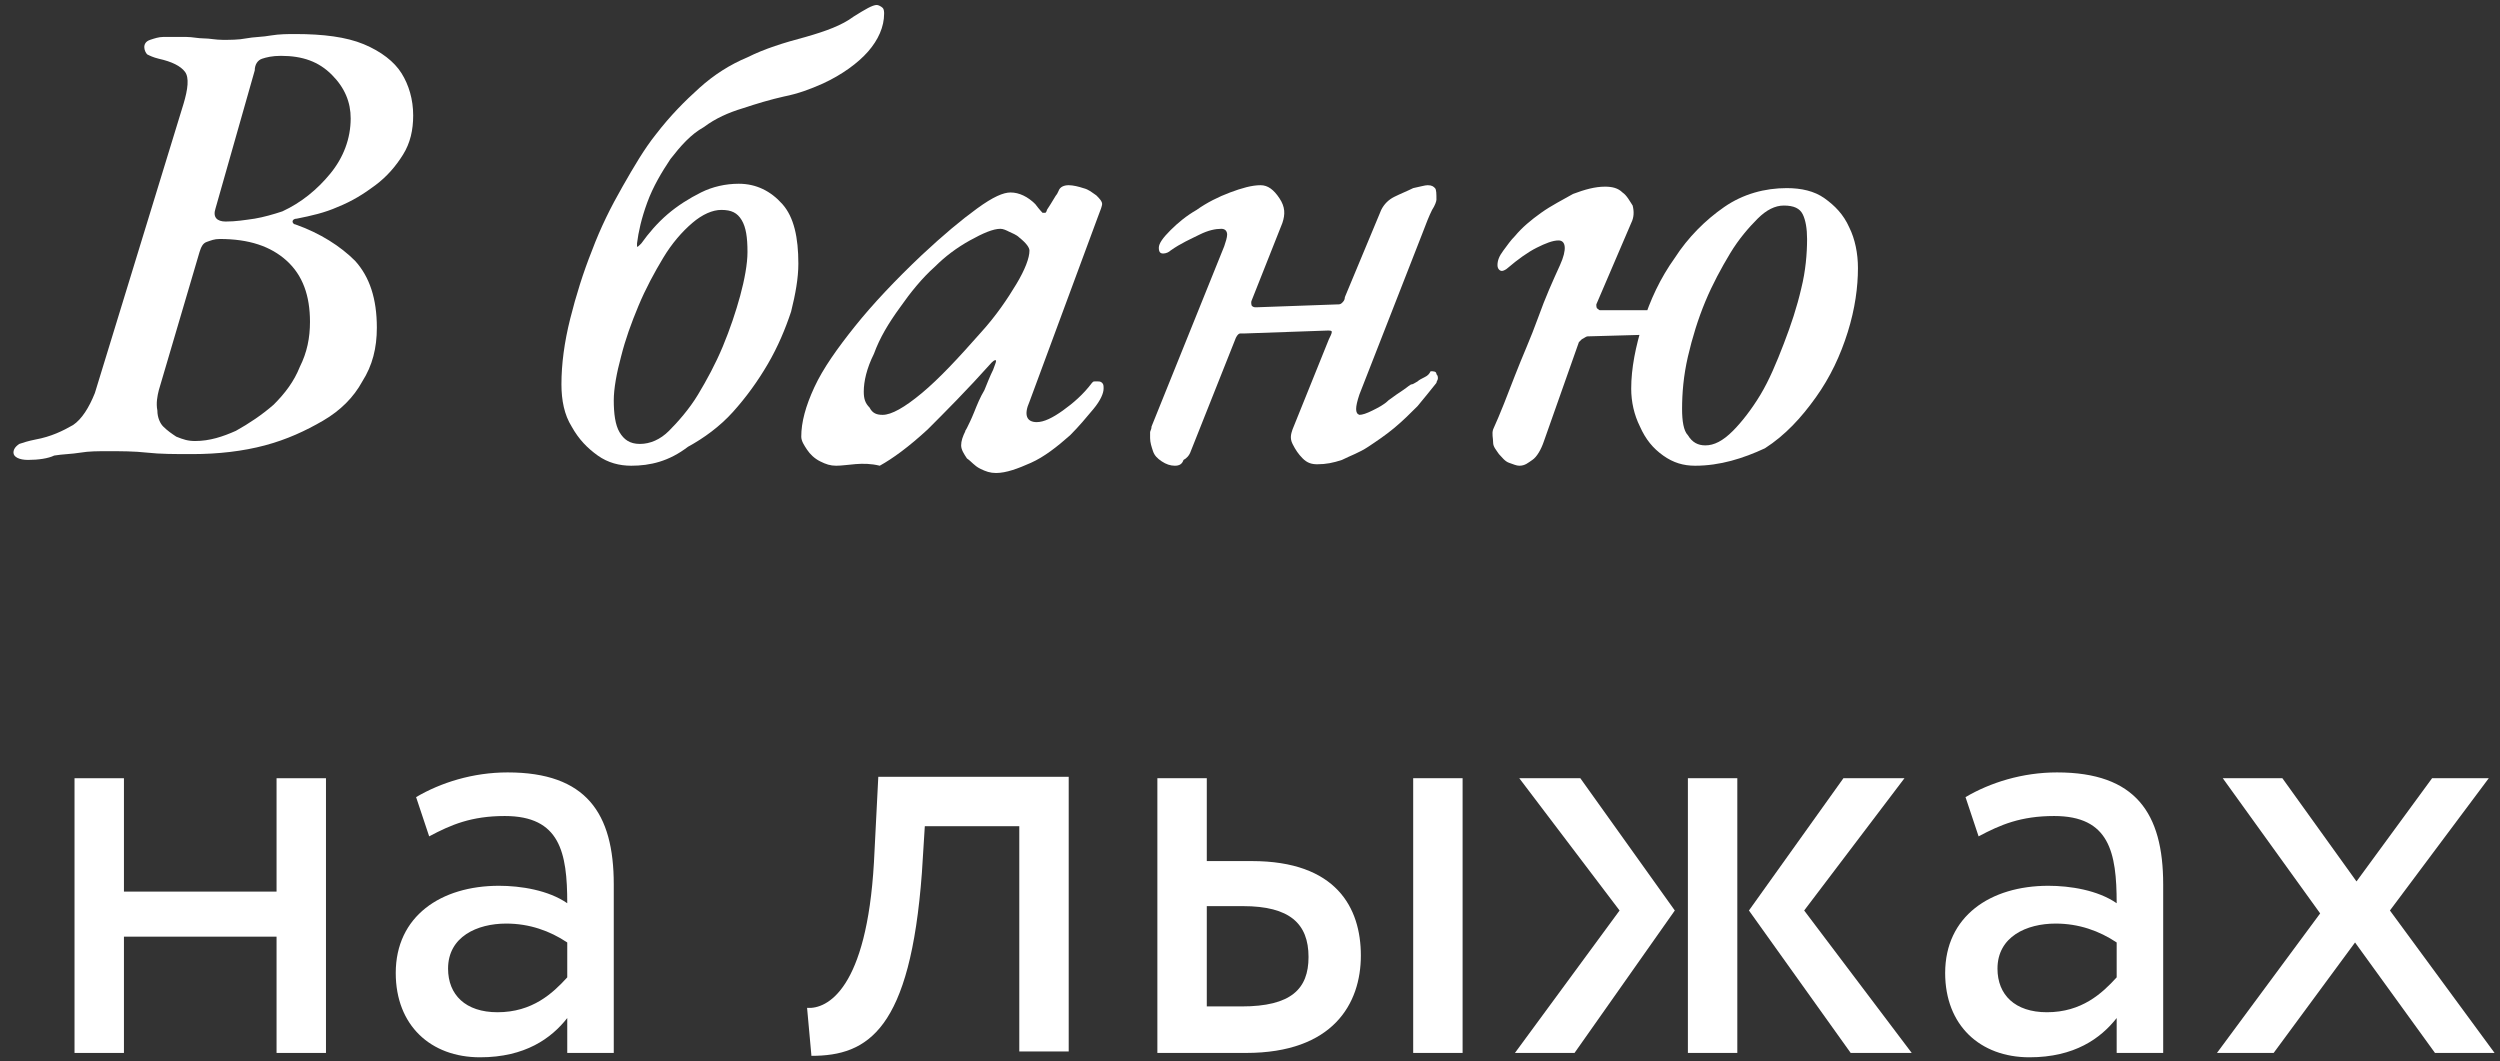
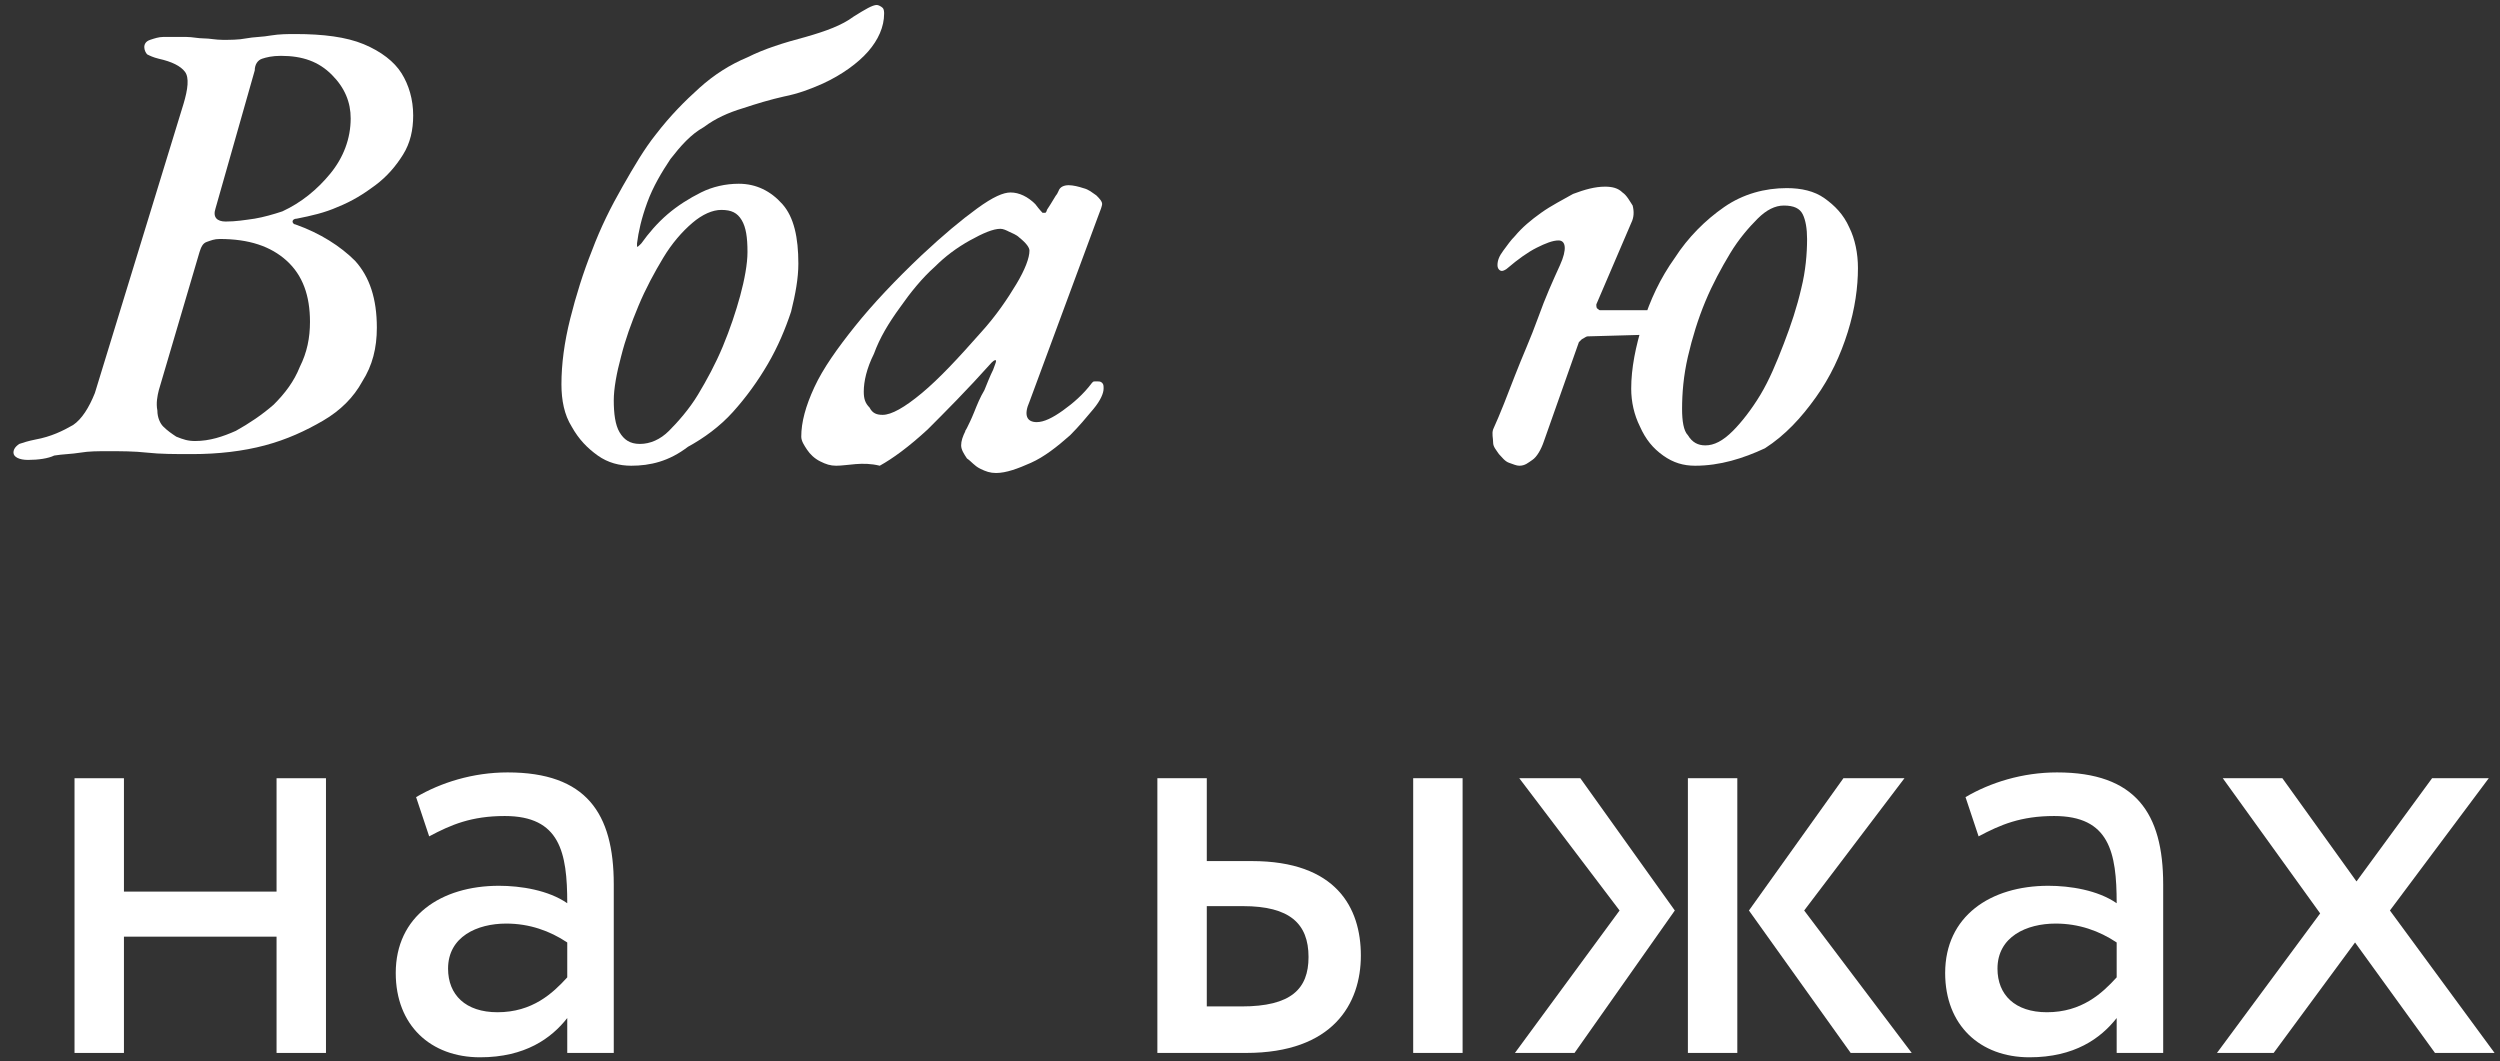
<svg xmlns="http://www.w3.org/2000/svg" width="172" height="73" viewBox="0 0 172 73" fill="none">
  <rect x="0" y="0" width="172" height="73" fill="#333333" stroke="none" />
  <path d="M1.927 31.642C1.327 31.642 0.927 31.442 0.927 31.142C0.927 30.942 1.027 30.742 1.327 30.542C1.627 30.442 1.927 30.342 2.427 30.242C3.527 30.042 4.327 29.642 5.027 29.242C5.627 28.842 6.127 28.042 6.527 27.042L12.627 7.142C12.927 6.142 13.027 5.342 12.727 4.942C12.427 4.542 11.827 4.242 10.927 4.042C10.527 3.942 10.327 3.842 10.127 3.742C10.027 3.642 9.927 3.442 9.927 3.242C9.927 3.042 10.027 2.842 10.327 2.742C10.627 2.642 10.927 2.542 11.227 2.542C11.827 2.542 12.327 2.542 12.827 2.542C13.227 2.542 13.627 2.642 14.027 2.642C14.427 2.642 14.827 2.742 15.327 2.742C15.827 2.742 16.427 2.742 16.927 2.642C17.427 2.542 18.127 2.542 18.627 2.442C19.227 2.342 19.827 2.342 20.327 2.342C22.227 2.342 23.827 2.542 25.027 3.042C26.227 3.542 27.127 4.242 27.627 5.042C28.127 5.842 28.427 6.842 28.427 7.942C28.427 8.942 28.227 9.842 27.727 10.642C27.227 11.442 26.627 12.142 25.827 12.742C25.027 13.342 24.227 13.842 23.227 14.242C22.327 14.642 21.427 14.842 20.427 15.042C20.227 15.042 20.127 15.142 20.127 15.242C20.127 15.342 20.227 15.442 20.327 15.442C22.027 16.042 23.427 16.942 24.427 17.942C25.427 19.042 25.927 20.542 25.927 22.542C25.927 23.942 25.627 25.142 24.927 26.242C24.327 27.342 23.427 28.242 22.227 28.942C21.027 29.642 19.727 30.242 18.227 30.642C16.727 31.042 15.027 31.242 13.227 31.242C12.027 31.242 11.027 31.242 10.127 31.142C9.227 31.042 8.327 31.042 7.427 31.042C6.727 31.042 6.127 31.042 5.527 31.142C4.927 31.242 4.327 31.242 3.727 31.342C3.327 31.542 2.627 31.642 1.927 31.642ZM13.427 30.342C14.427 30.342 15.327 30.042 16.227 29.642C17.127 29.142 18.027 28.542 18.827 27.842C19.627 27.042 20.227 26.242 20.627 25.242C21.127 24.242 21.327 23.242 21.327 22.142C21.327 20.342 20.827 18.942 19.727 17.942C18.627 16.942 17.127 16.442 15.127 16.442C14.727 16.442 14.527 16.542 14.227 16.642C13.927 16.742 13.827 17.042 13.727 17.342L10.927 26.842C10.827 27.242 10.727 27.742 10.827 28.242C10.827 28.742 11.027 29.142 11.227 29.342C11.527 29.642 11.827 29.842 12.127 30.042C12.627 30.242 12.927 30.342 13.427 30.342ZM15.527 15.242C16.227 15.242 16.827 15.142 17.527 15.042C18.127 14.942 18.827 14.742 19.427 14.542C20.727 13.942 21.827 13.042 22.727 11.942C23.627 10.842 24.127 9.542 24.127 8.142C24.127 7.042 23.727 6.042 22.827 5.142C21.927 4.242 20.827 3.842 19.327 3.842C18.727 3.842 18.327 3.942 18.027 4.042C17.727 4.142 17.527 4.442 17.527 4.842L14.827 14.342C14.627 14.942 14.927 15.242 15.527 15.242Z" fill="white" />
  <path d="M43.427 32.042C42.627 32.042 41.827 31.842 41.127 31.342C40.427 30.842 39.827 30.242 39.327 29.342C38.827 28.542 38.627 27.542 38.627 26.442C38.627 25.042 38.827 23.542 39.227 21.942C39.627 20.342 40.127 18.742 40.727 17.242C41.327 15.642 42.027 14.242 42.827 12.842C43.627 11.442 44.327 10.242 45.127 9.242C46.127 7.942 47.127 6.942 48.127 6.042C49.127 5.142 50.227 4.442 51.427 3.942C52.627 3.342 53.927 2.942 55.427 2.542C56.827 2.142 57.927 1.742 58.727 1.142C59.527 0.642 60.027 0.342 60.327 0.342C60.427 0.342 60.627 0.442 60.727 0.542C60.827 0.642 60.827 0.842 60.827 0.942C60.827 1.842 60.427 2.742 59.727 3.542C59.027 4.342 57.927 5.142 56.627 5.742C55.727 6.142 54.927 6.442 53.927 6.642C53.027 6.842 52.027 7.142 51.127 7.442C50.127 7.742 49.227 8.142 48.427 8.742C47.527 9.242 46.827 10.042 46.127 10.942C45.527 11.842 44.927 12.842 44.527 13.942C44.127 15.042 43.927 15.942 43.827 16.742C43.827 16.842 43.827 16.942 43.827 16.942C43.827 17.042 43.927 16.942 44.127 16.742C44.627 16.042 45.227 15.342 45.927 14.742C46.627 14.142 47.427 13.642 48.227 13.242C49.027 12.842 49.927 12.642 50.827 12.642C52.027 12.642 53.027 13.142 53.827 14.042C54.627 14.942 54.927 16.342 54.927 18.142C54.927 19.142 54.727 20.242 54.427 21.442C54.027 22.642 53.527 23.842 52.827 25.042C52.127 26.242 51.327 27.342 50.427 28.342C49.527 29.342 48.427 30.142 47.327 30.742C46.027 31.742 44.727 32.042 43.427 32.042ZM44.027 30.542C44.727 30.542 45.427 30.242 46.027 29.642C46.627 29.042 47.427 28.142 48.027 27.142C48.627 26.142 49.227 25.042 49.727 23.842C50.227 22.642 50.627 21.442 50.927 20.342C51.227 19.242 51.427 18.142 51.427 17.342C51.427 16.342 51.327 15.642 51.027 15.142C50.727 14.642 50.327 14.442 49.627 14.442C49.027 14.442 48.327 14.742 47.627 15.342C46.927 15.942 46.227 16.742 45.627 17.742C45.027 18.742 44.427 19.842 43.927 21.042C43.427 22.242 43.027 23.342 42.727 24.542C42.427 25.642 42.227 26.742 42.227 27.542C42.227 28.442 42.327 29.242 42.627 29.742C42.927 30.242 43.327 30.542 44.027 30.542Z" fill="white" />
  <path d="M57.527 32.042C57.127 32.042 56.827 31.942 56.427 31.742C56.027 31.542 55.727 31.242 55.527 30.942C55.327 30.642 55.127 30.342 55.127 30.042C55.127 29.042 55.427 27.942 56.027 26.642C56.627 25.342 57.627 23.942 58.827 22.442C60.027 20.942 61.627 19.242 63.427 17.542C64.927 16.142 66.127 15.142 67.227 14.342C68.327 13.542 69.027 13.242 69.527 13.242C70.127 13.242 70.727 13.542 71.227 14.042C71.527 14.442 71.727 14.642 71.727 14.642C71.827 14.642 71.827 14.642 71.927 14.642C71.927 14.642 72.027 14.542 72.027 14.442C72.427 13.842 72.627 13.442 72.727 13.342C72.827 13.142 72.827 13.142 72.827 13.142C72.927 12.842 73.227 12.742 73.527 12.742C73.827 12.742 74.227 12.842 74.527 12.942C74.927 13.042 75.127 13.242 75.427 13.442C75.627 13.642 75.827 13.842 75.827 14.042C75.827 14.142 75.727 14.442 75.527 14.942L70.827 27.642C70.427 28.542 70.627 29.042 71.327 29.042C71.827 29.042 72.427 28.742 73.127 28.242C73.827 27.742 74.527 27.142 75.127 26.342C75.227 26.242 75.227 26.242 75.327 26.242C75.427 26.242 75.427 26.242 75.527 26.242C75.627 26.242 75.727 26.242 75.827 26.342C75.927 26.442 75.927 26.542 75.927 26.742C75.927 27.042 75.727 27.542 75.227 28.142C74.727 28.742 74.227 29.342 73.627 29.942C72.727 30.742 71.827 31.442 70.927 31.842C70.027 32.242 69.227 32.542 68.527 32.542C68.127 32.542 67.827 32.442 67.427 32.242C67.027 32.042 66.827 31.742 66.527 31.542C66.327 31.242 66.127 30.942 66.127 30.642C66.127 30.342 66.227 30.042 66.427 29.642C66.327 29.742 66.427 29.642 66.527 29.442C66.627 29.242 66.827 28.842 67.027 28.342C67.227 27.842 67.427 27.342 67.727 26.842C67.927 26.342 68.127 25.842 68.327 25.442C68.427 25.142 68.527 24.942 68.527 24.842C68.527 24.742 68.427 24.742 68.227 24.942C66.527 26.842 65.027 28.342 63.827 29.542C62.527 30.742 61.427 31.542 60.527 32.042C59.327 31.742 58.327 32.042 57.527 32.042ZM60.727 28.542C61.327 28.542 62.227 28.042 63.427 27.042C64.627 26.042 65.927 24.642 67.427 22.942C68.527 21.742 69.327 20.542 69.927 19.542C70.527 18.542 70.827 17.742 70.827 17.242C70.827 17.042 70.627 16.742 70.127 16.342C69.927 16.142 69.627 16.042 69.427 15.942C69.227 15.842 69.027 15.742 68.827 15.742C68.327 15.742 67.627 16.042 66.727 16.542C65.827 17.042 65.027 17.642 64.327 18.342C63.427 19.142 62.627 20.142 61.927 21.142C61.127 22.242 60.527 23.242 60.127 24.342C59.627 25.342 59.427 26.242 59.427 26.942C59.427 27.442 59.527 27.742 59.827 28.042C60.027 28.442 60.327 28.542 60.727 28.542Z" fill="white" />
-   <path d="M80.827 32.042C80.527 32.042 80.227 31.942 79.927 31.742C79.627 31.542 79.427 31.342 79.327 31.042C79.227 30.742 79.127 30.442 79.127 30.142C79.127 29.942 79.127 29.842 79.127 29.742C79.127 29.642 79.227 29.542 79.227 29.342L84.227 16.942C84.327 16.642 84.427 16.342 84.427 16.142C84.427 15.942 84.327 15.742 84.027 15.742C83.627 15.742 83.127 15.842 82.527 16.142C81.927 16.442 81.227 16.742 80.527 17.242C80.427 17.342 80.227 17.442 80.027 17.442C79.827 17.442 79.727 17.342 79.727 17.042C79.727 16.742 80.027 16.342 80.527 15.842C81.027 15.342 81.627 14.842 82.327 14.442C83.027 13.942 83.827 13.542 84.627 13.242C85.427 12.942 86.127 12.742 86.727 12.742C87.227 12.742 87.627 13.042 88.027 13.642C88.427 14.242 88.427 14.742 88.227 15.342L86.127 20.642C86.027 20.842 86.127 21.042 86.127 21.042C86.227 21.142 86.327 21.142 86.427 21.142L92.027 20.942C92.127 20.942 92.227 20.942 92.327 20.842C92.427 20.742 92.527 20.642 92.527 20.442L95.027 14.442C95.227 14.042 95.527 13.742 95.927 13.542C96.327 13.342 96.827 13.142 97.227 12.942C97.727 12.842 98.027 12.742 98.227 12.742C98.527 12.742 98.627 12.842 98.727 12.942C98.827 13.042 98.827 13.342 98.827 13.742C98.827 13.842 98.727 14.142 98.527 14.442C98.327 14.842 98.127 15.342 97.827 16.142L93.527 27.142C93.227 28.042 93.227 28.442 93.527 28.542C93.727 28.542 94.027 28.442 94.427 28.242C94.827 28.042 95.227 27.842 95.527 27.542C95.927 27.242 96.227 27.042 96.527 26.842C96.827 26.642 97.027 26.442 97.127 26.442C97.227 26.442 97.327 26.342 97.527 26.242C97.627 26.142 97.827 26.042 98.027 25.942C98.227 25.842 98.327 25.742 98.427 25.542C98.627 25.542 98.827 25.542 98.827 25.742C98.927 25.842 98.927 25.942 98.927 26.042C98.927 26.142 98.827 26.242 98.827 26.342C98.427 26.842 98.027 27.342 97.527 27.942C97.027 28.442 96.527 28.942 95.927 29.442C95.327 29.942 94.727 30.342 94.127 30.742C93.527 31.142 92.927 31.342 92.327 31.642C91.727 31.842 91.227 31.942 90.627 31.942C90.227 31.942 89.927 31.842 89.627 31.542C89.327 31.242 89.127 30.942 88.927 30.542C88.727 30.142 88.827 29.842 88.927 29.542L91.427 23.342C91.527 23.142 91.627 22.942 91.627 22.842C91.627 22.742 91.527 22.742 91.327 22.742L85.627 22.942C85.527 22.942 85.427 22.942 85.327 22.942C85.227 22.942 85.127 23.042 85.027 23.242L81.927 31.042C81.827 31.342 81.627 31.542 81.427 31.642C81.327 31.942 81.127 32.042 80.827 32.042Z" fill="white" />
  <path d="M104.527 32.042C104.327 32.042 104.127 31.942 103.827 31.842C103.527 31.742 103.327 31.442 103.127 31.242C102.927 30.942 102.727 30.742 102.727 30.442C102.727 30.142 102.627 29.842 102.727 29.542C103.227 28.442 103.727 27.142 104.227 25.842C104.727 24.542 105.327 23.242 105.827 21.842C106.327 20.442 106.827 19.342 107.327 18.242C107.827 17.142 107.727 16.542 107.227 16.542C106.827 16.542 106.327 16.742 105.727 17.042C105.127 17.342 104.427 17.842 103.727 18.442C103.627 18.542 103.427 18.642 103.327 18.642C103.227 18.642 103.027 18.542 103.027 18.242C103.027 17.942 103.127 17.642 103.427 17.242C103.727 16.842 103.927 16.542 104.227 16.242C104.727 15.642 105.327 15.142 106.027 14.642C106.727 14.142 107.527 13.742 108.227 13.342C109.027 13.042 109.727 12.842 110.427 12.842C110.927 12.842 111.327 12.942 111.627 13.242C111.927 13.442 112.127 13.842 112.327 14.142C112.427 14.542 112.427 14.942 112.227 15.342L109.827 20.942C109.827 21.042 109.827 21.242 109.927 21.242C110.027 21.342 110.027 21.342 110.127 21.342H113.427C113.527 21.342 113.627 21.342 113.727 21.242C113.827 21.142 113.927 21.042 113.927 20.942L113.227 23.442C113.227 23.342 113.227 23.242 113.127 23.142C113.027 23.042 112.927 23.042 112.827 23.042L109.227 23.142C109.127 23.142 109.027 23.242 108.827 23.342C108.727 23.442 108.627 23.542 108.627 23.542L106.227 30.342C106.027 30.942 105.727 31.442 105.427 31.642C105.127 31.842 104.927 32.042 104.527 32.042ZM116.627 32.042C115.827 32.042 115.127 31.842 114.427 31.342C113.727 30.842 113.227 30.242 112.827 29.342C112.427 28.542 112.227 27.642 112.227 26.742C112.227 25.342 112.527 23.842 113.027 22.242C113.527 20.642 114.227 19.142 115.227 17.742C116.127 16.342 117.327 15.142 118.627 14.242C119.927 13.342 121.427 12.942 122.927 12.942C123.927 12.942 124.827 13.142 125.527 13.642C126.227 14.142 126.827 14.742 127.227 15.642C127.627 16.442 127.827 17.442 127.827 18.442C127.827 19.742 127.627 21.242 127.127 22.842C126.627 24.442 125.927 25.942 124.927 27.342C123.927 28.742 122.827 29.942 121.427 30.842C119.927 31.542 118.327 32.042 116.627 32.042ZM117.327 30.642C117.927 30.642 118.527 30.342 119.227 29.642C119.827 29.042 120.527 28.142 121.127 27.142C121.727 26.142 122.227 24.942 122.727 23.642C123.227 22.342 123.627 21.142 123.927 19.842C124.227 18.642 124.327 17.442 124.327 16.442C124.327 15.742 124.227 15.142 124.027 14.742C123.827 14.342 123.427 14.142 122.727 14.142C122.127 14.142 121.527 14.442 120.927 15.042C120.327 15.642 119.627 16.442 119.027 17.442C118.427 18.442 117.827 19.542 117.327 20.742C116.827 21.942 116.427 23.242 116.127 24.542C115.827 25.842 115.727 27.042 115.727 28.142C115.727 28.942 115.827 29.642 116.127 29.942C116.427 30.442 116.827 30.642 117.327 30.642Z" fill="white" />
  <path d="M19.027 64.442H8.527V72.442H5.127V53.542H8.527V61.342H19.027V53.542H22.427V72.442H19.027V64.442Z" fill="white" />
  <path d="M28.627 54.842C30.327 53.842 32.527 53.142 34.927 53.142C40.327 53.142 42.227 55.942 42.227 60.842V72.442H39.027V70.042C37.927 71.442 36.127 72.742 33.027 72.742C29.627 72.742 27.227 70.542 27.227 66.942C27.227 63.042 30.327 60.942 34.327 60.942C35.827 60.942 37.727 61.242 39.027 62.142C39.027 58.642 38.527 56.142 34.727 56.142C32.427 56.142 31.027 56.742 29.527 57.542L28.627 54.842ZM39.027 67.242V64.842C37.827 64.042 36.427 63.542 34.827 63.542C32.827 63.542 30.827 64.442 30.827 66.642C30.827 68.442 32.027 69.642 34.227 69.642C36.627 69.642 38.027 68.342 39.027 67.242Z" fill="white" />
-   <path d="M70.227 56.842H63.627L63.427 60.042C62.627 70.842 59.727 72.642 55.827 72.642L55.527 69.342C56.927 69.442 59.627 68.042 60.127 59.342L60.427 53.442H73.527V72.342H70.127V56.842H70.227Z" fill="white" />
  <path d="M79.627 53.542H83.027V59.242H86.127C91.927 59.242 93.627 62.442 93.627 65.742C93.627 69.042 91.727 72.442 85.727 72.442H79.627V53.542ZM83.027 62.342V69.242H85.427C88.827 69.242 90.027 68.042 90.027 65.842C90.027 63.542 88.727 62.342 85.527 62.342H83.027ZM97.227 53.542H100.627V72.442H97.227V53.542Z" fill="white" />
  <path d="M104.527 53.542H108.727L115.227 62.642L108.327 72.442H104.227L111.427 62.642L104.527 53.542ZM116.127 53.542H119.527V72.442H116.127V53.542V53.542ZM124.127 62.642L131.527 72.442H127.327L120.327 62.642L126.827 53.542H131.027L124.127 62.642Z" fill="white" />
  <path d="M135.227 54.842C136.927 53.842 139.127 53.142 141.527 53.142C146.927 53.142 148.827 55.942 148.827 60.842V72.442H145.627V70.042C144.527 71.442 142.727 72.742 139.627 72.742C136.227 72.742 133.827 70.542 133.827 66.942C133.827 63.042 136.927 60.942 140.927 60.942C142.427 60.942 144.327 61.242 145.627 62.142C145.627 58.642 145.127 56.142 141.327 56.142C139.027 56.142 137.627 56.742 136.127 57.542L135.227 54.842ZM145.627 67.242V64.842C144.427 64.042 143.027 63.542 141.427 63.542C139.427 63.542 137.427 64.442 137.427 66.642C137.427 68.442 138.627 69.642 140.827 69.642C143.227 69.642 144.627 68.342 145.627 67.242Z" fill="white" />
  <path d="M164.427 62.642L171.627 72.442H167.527L162.027 64.842L156.427 72.442H152.527L159.627 62.842L152.927 53.542H157.027L162.127 60.642L167.327 53.542H171.227L164.427 62.642Z" fill="white" />
</svg>